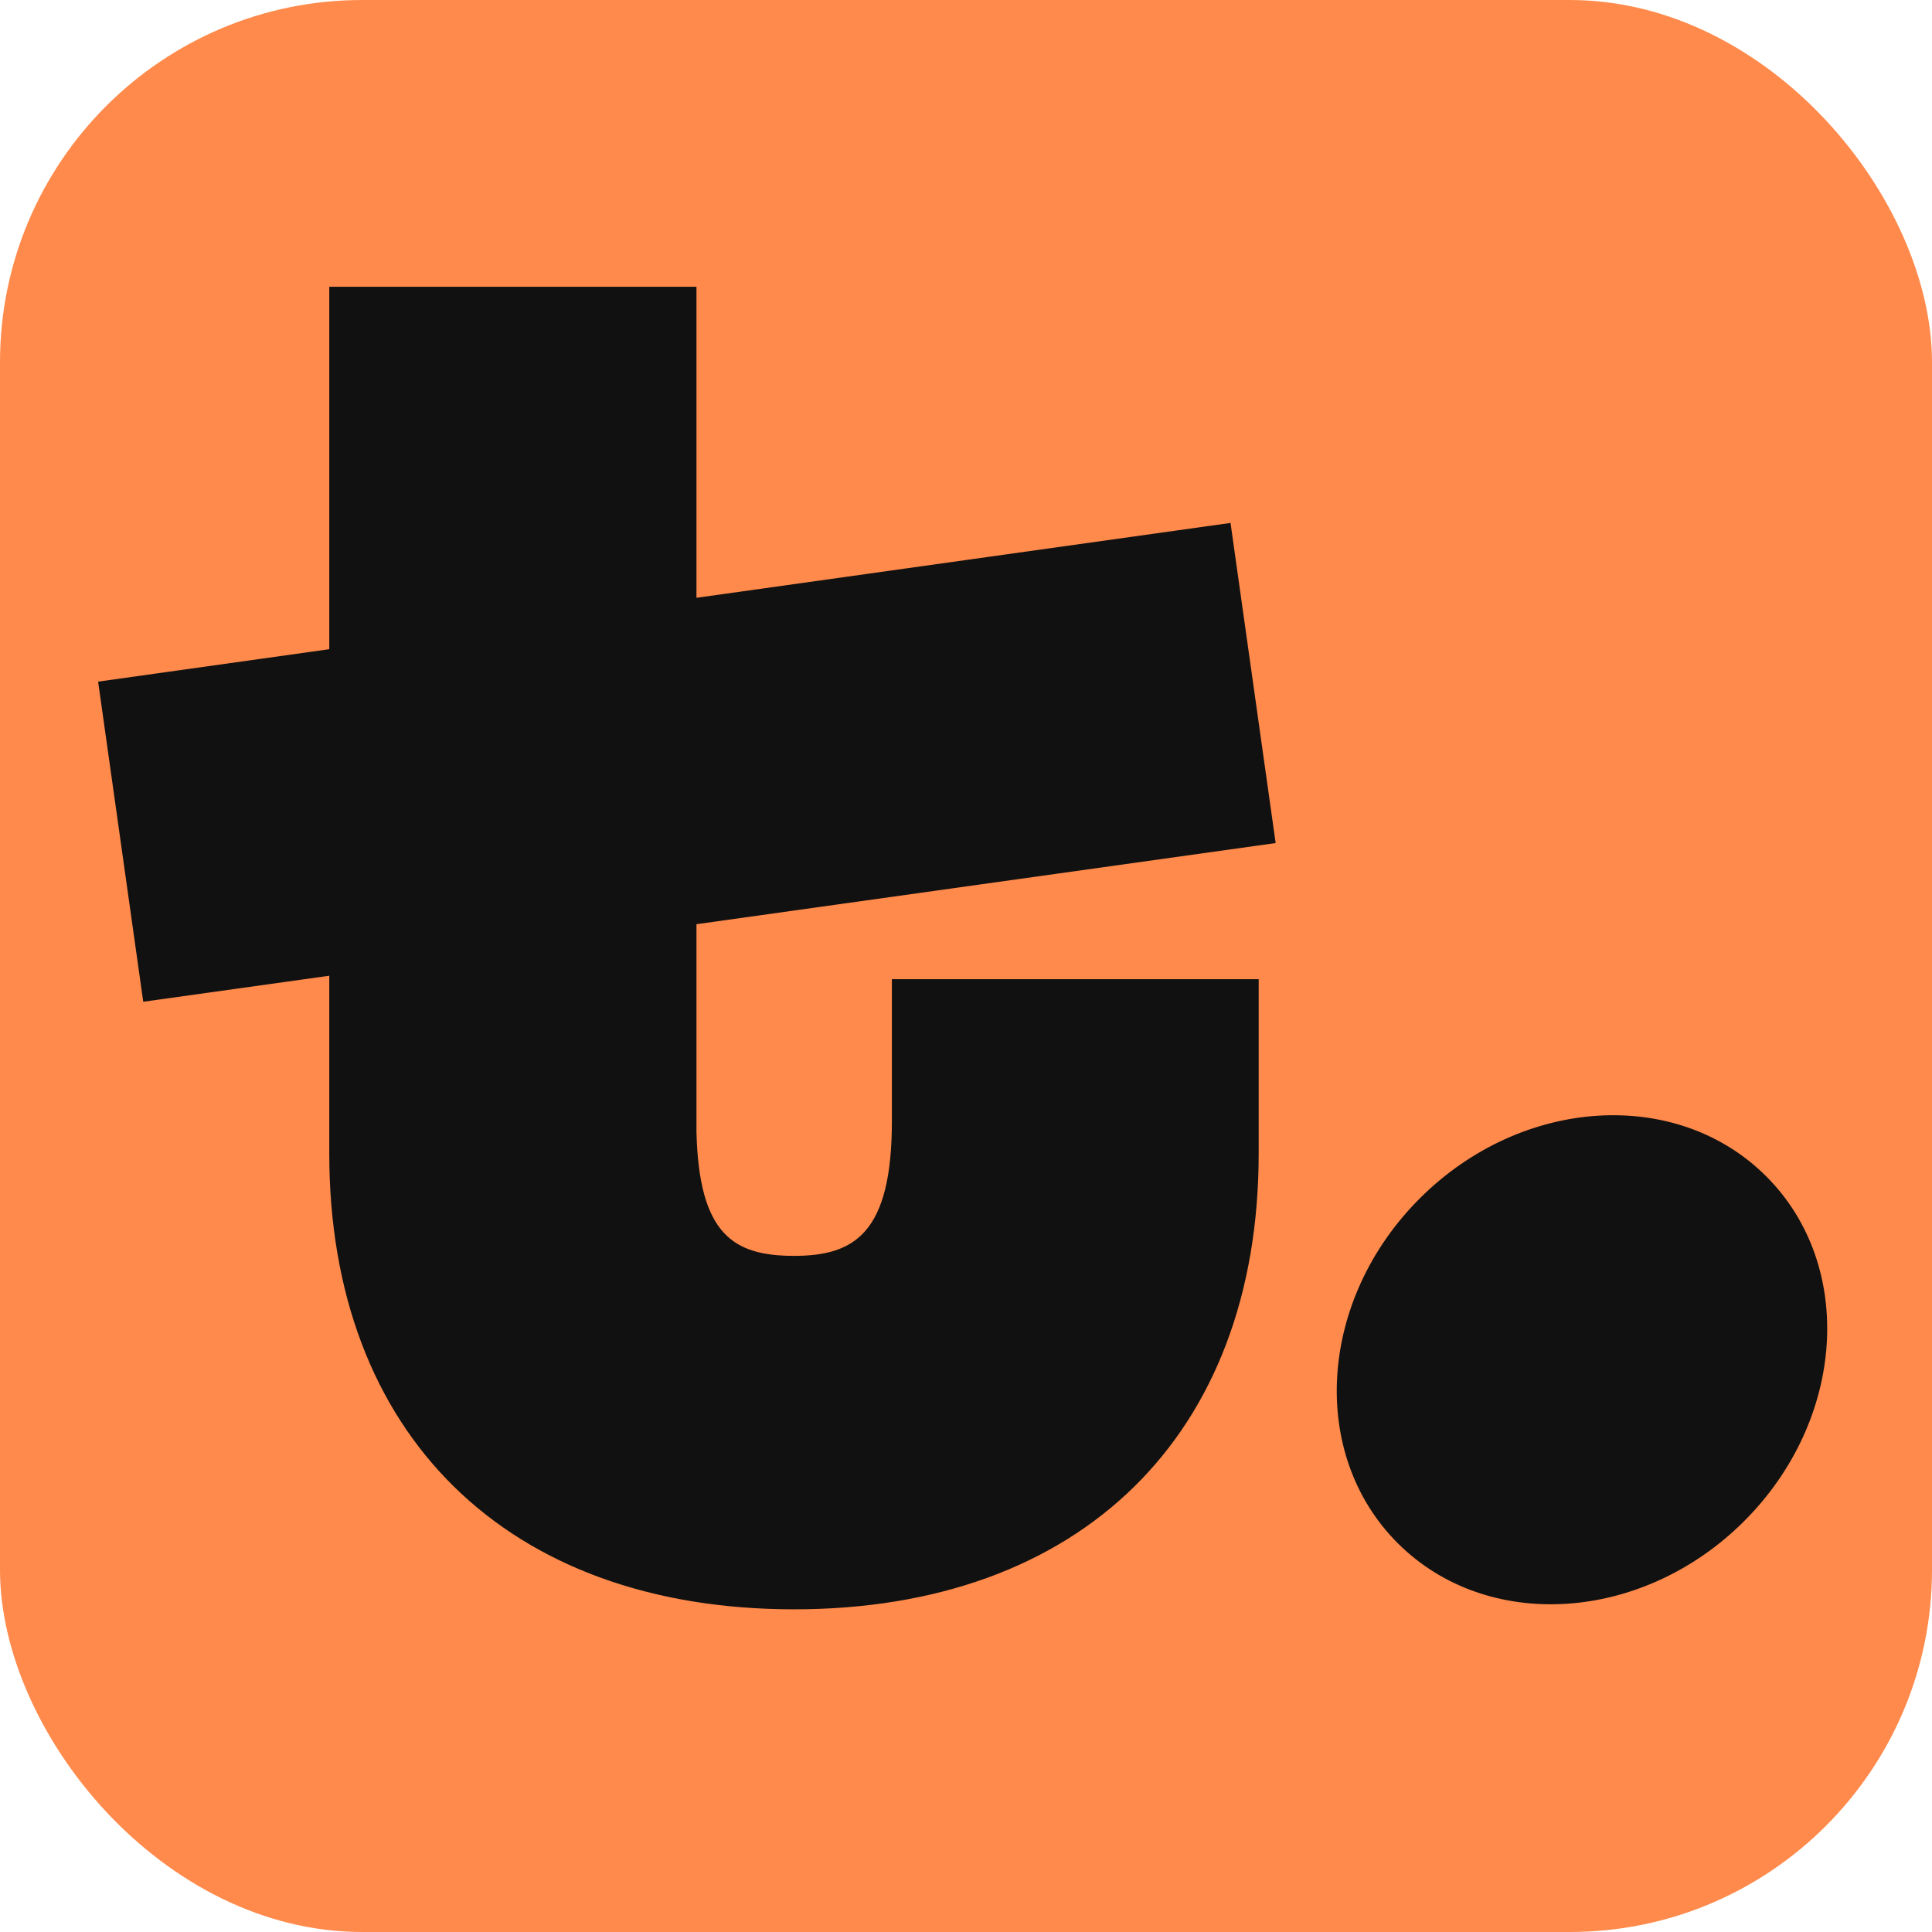
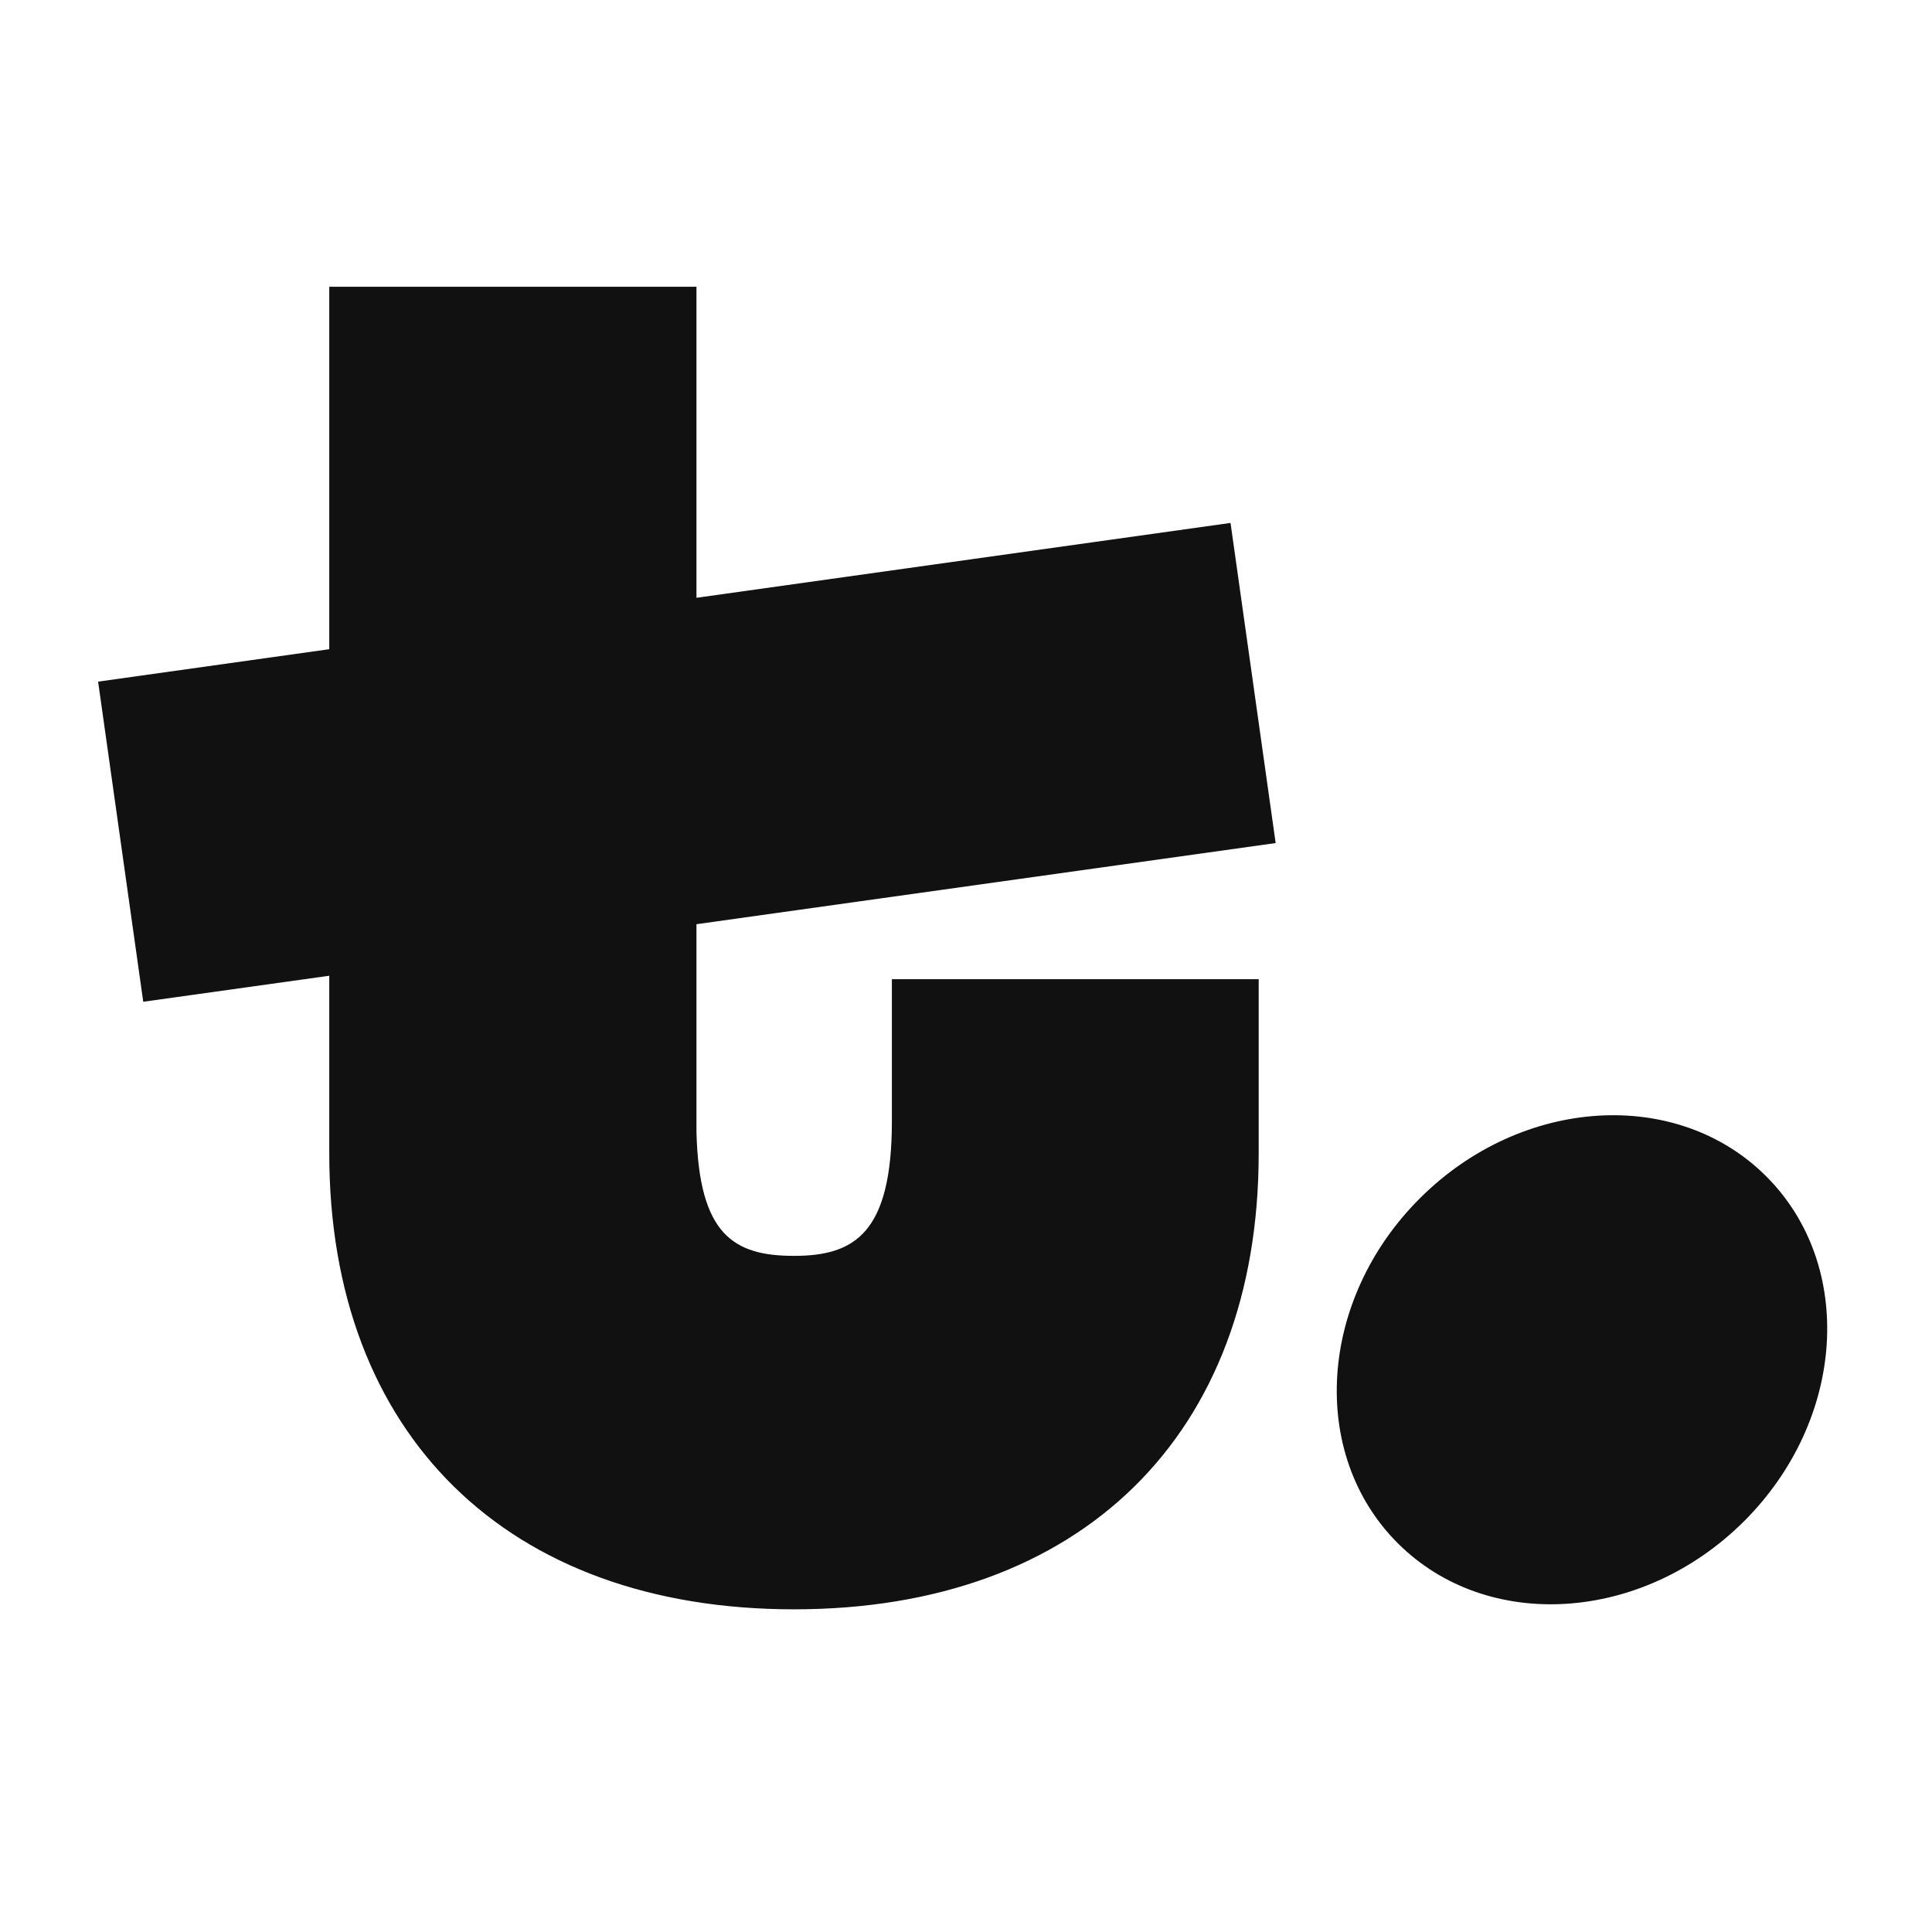
<svg xmlns="http://www.w3.org/2000/svg" width="512" height="512" fill="none" viewBox="0 0 512 512">
-   <rect width="512" height="512" fill="#ff8a4b" rx="96" />
  <g fill="#111" clip-path="url(#a)">
    <path d="M236.358 297.109c0 29.729-9.915 35.708-25.929 35.708s-25.178-5.606-25.859-32.786v-55.108l153.492-21.506-11.959-84.837-141.533 19.842V75.997H87.26v96.048L26 180.641l11.96 84.836 49.3-6.896v47.089c0 74.508 47.19 120.817 123.169 120.817 75.98 0 123.136-46.173 123.136-120.817v-46.171h-97.207zM462.175 403.16c26.942-26.868 29.563-67.816 5.853-91.459s-64.774-21.03-91.719 5.837c-26.943 26.868-29.564 67.816-5.854 91.46s64.775 21.029 91.72-5.838" />
  </g>
  <defs>
    <clipPath id="a">
-       <path fill="#fff" d="M26 76h460v361H26z" />
+       <path fill="#fff" d="M26 76h460v361H26" />
    </clipPath>
  </defs>
</svg>